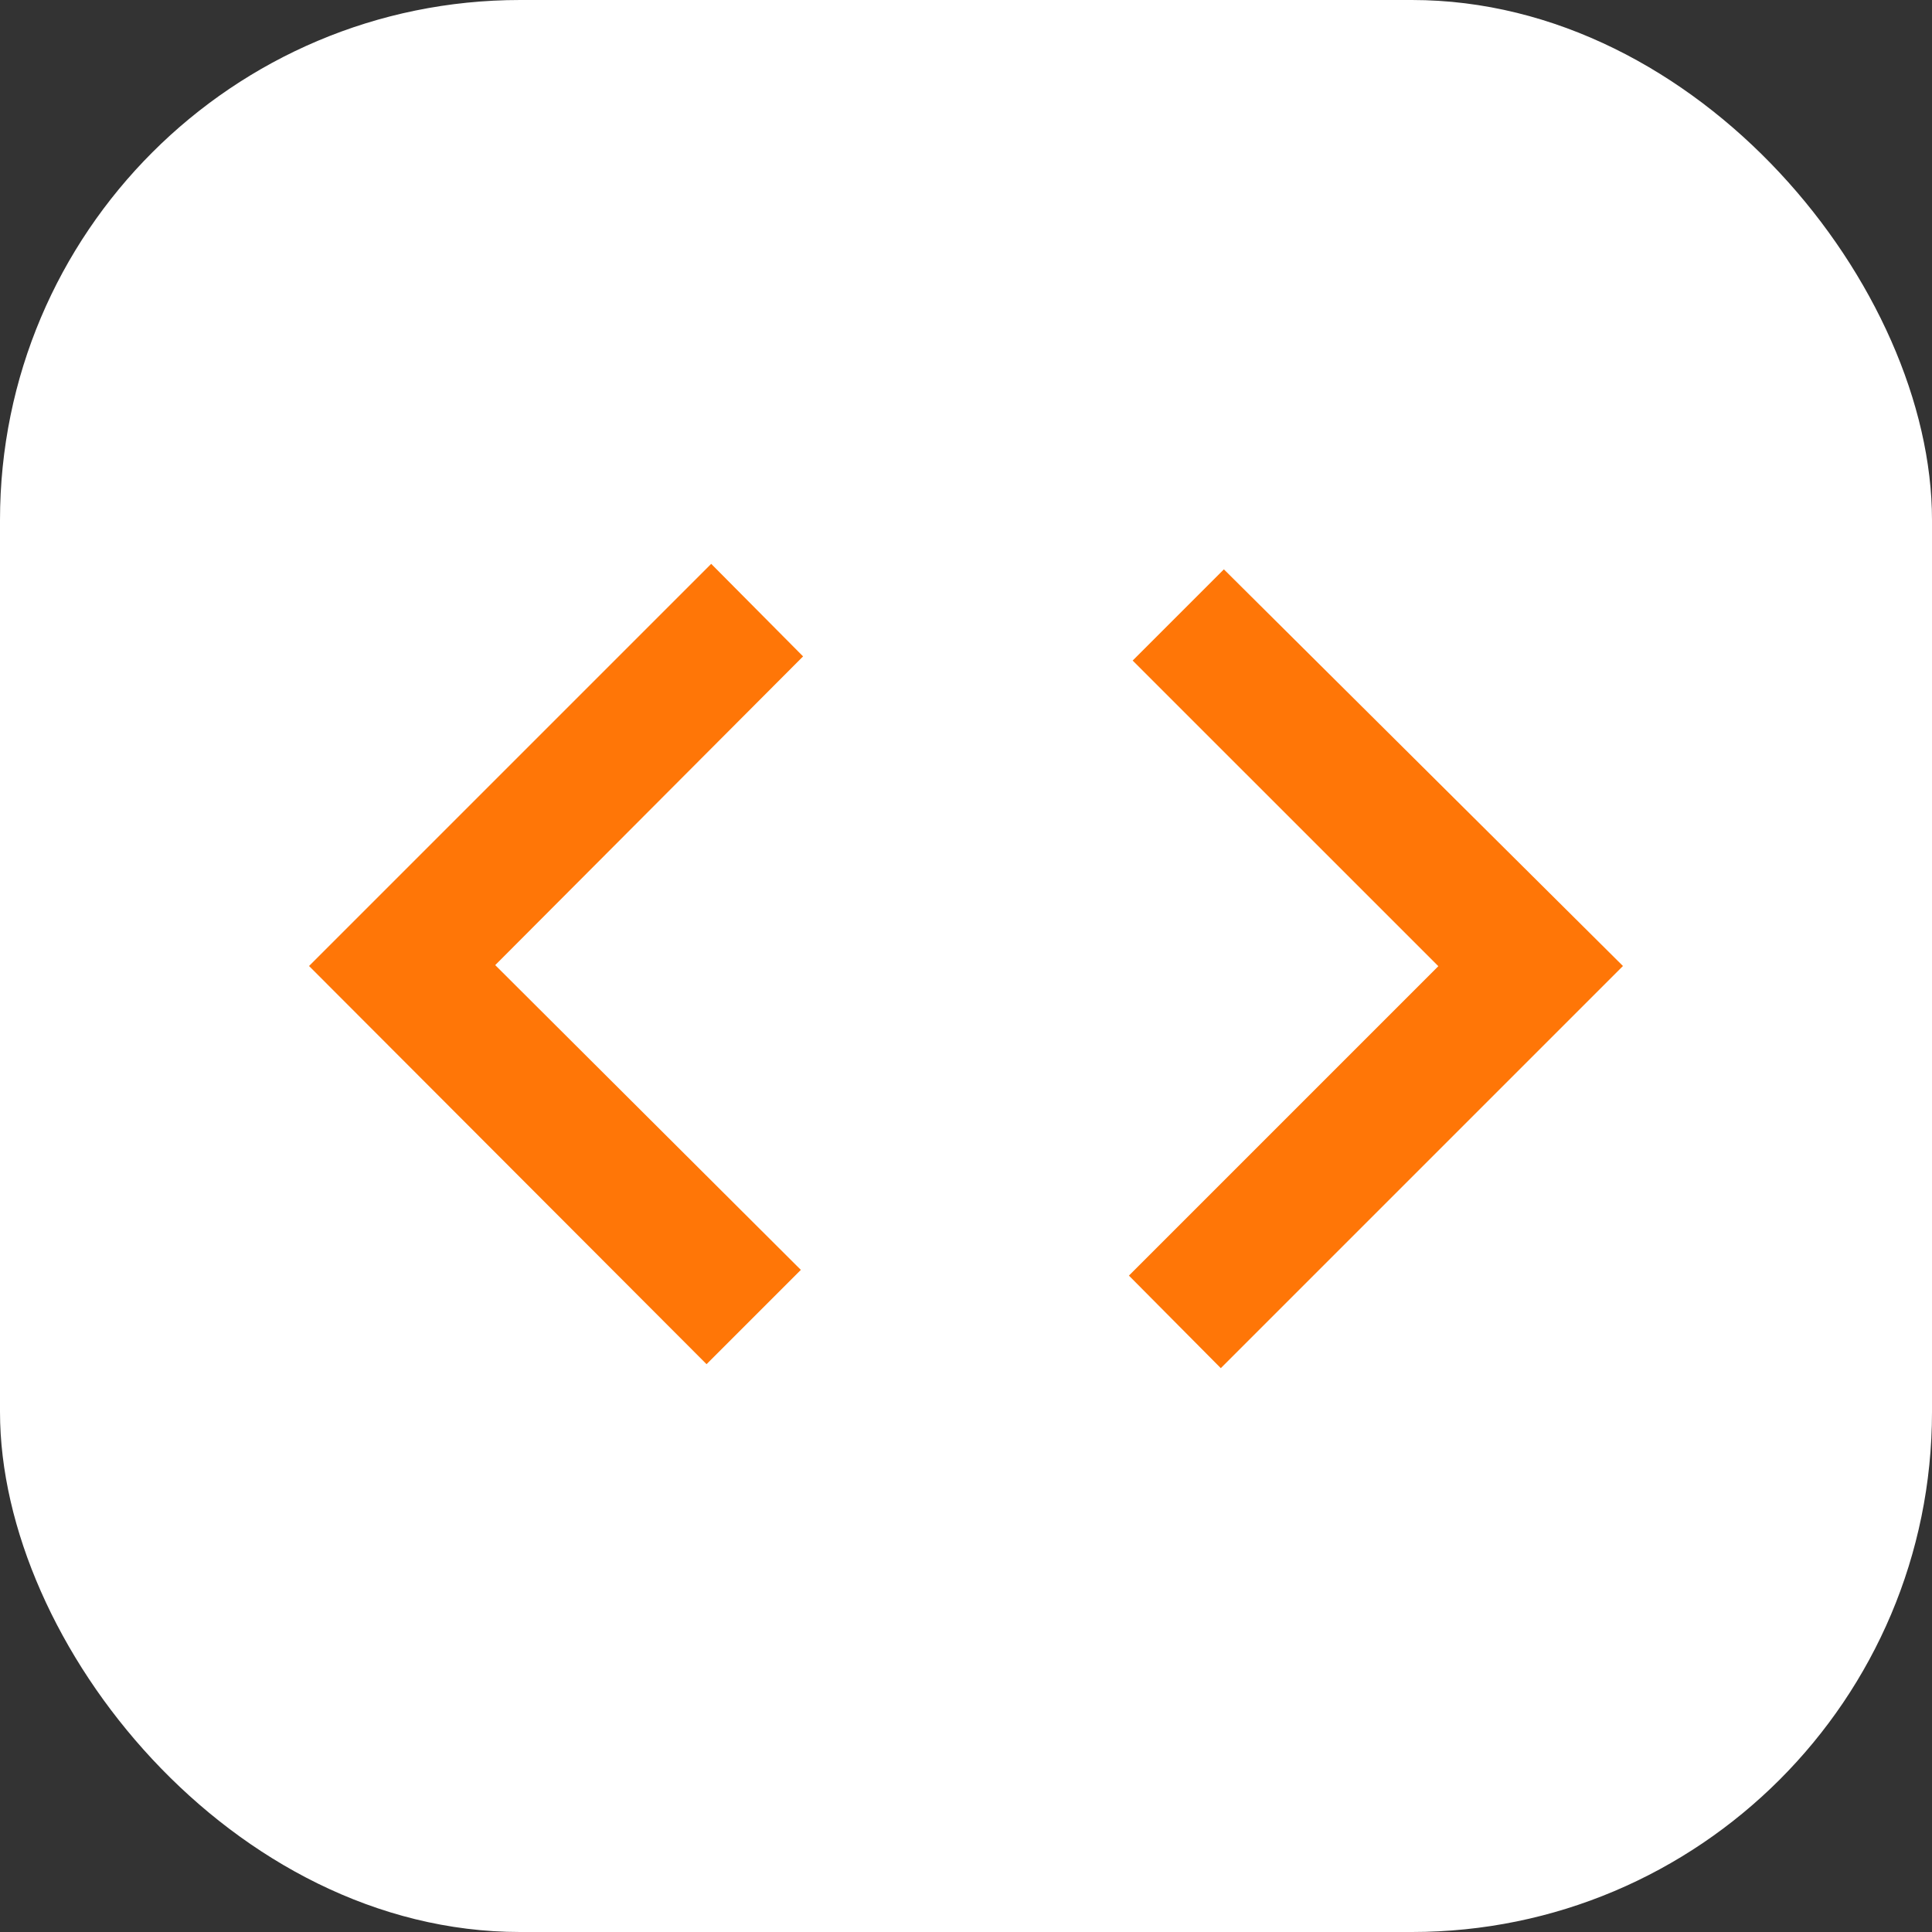
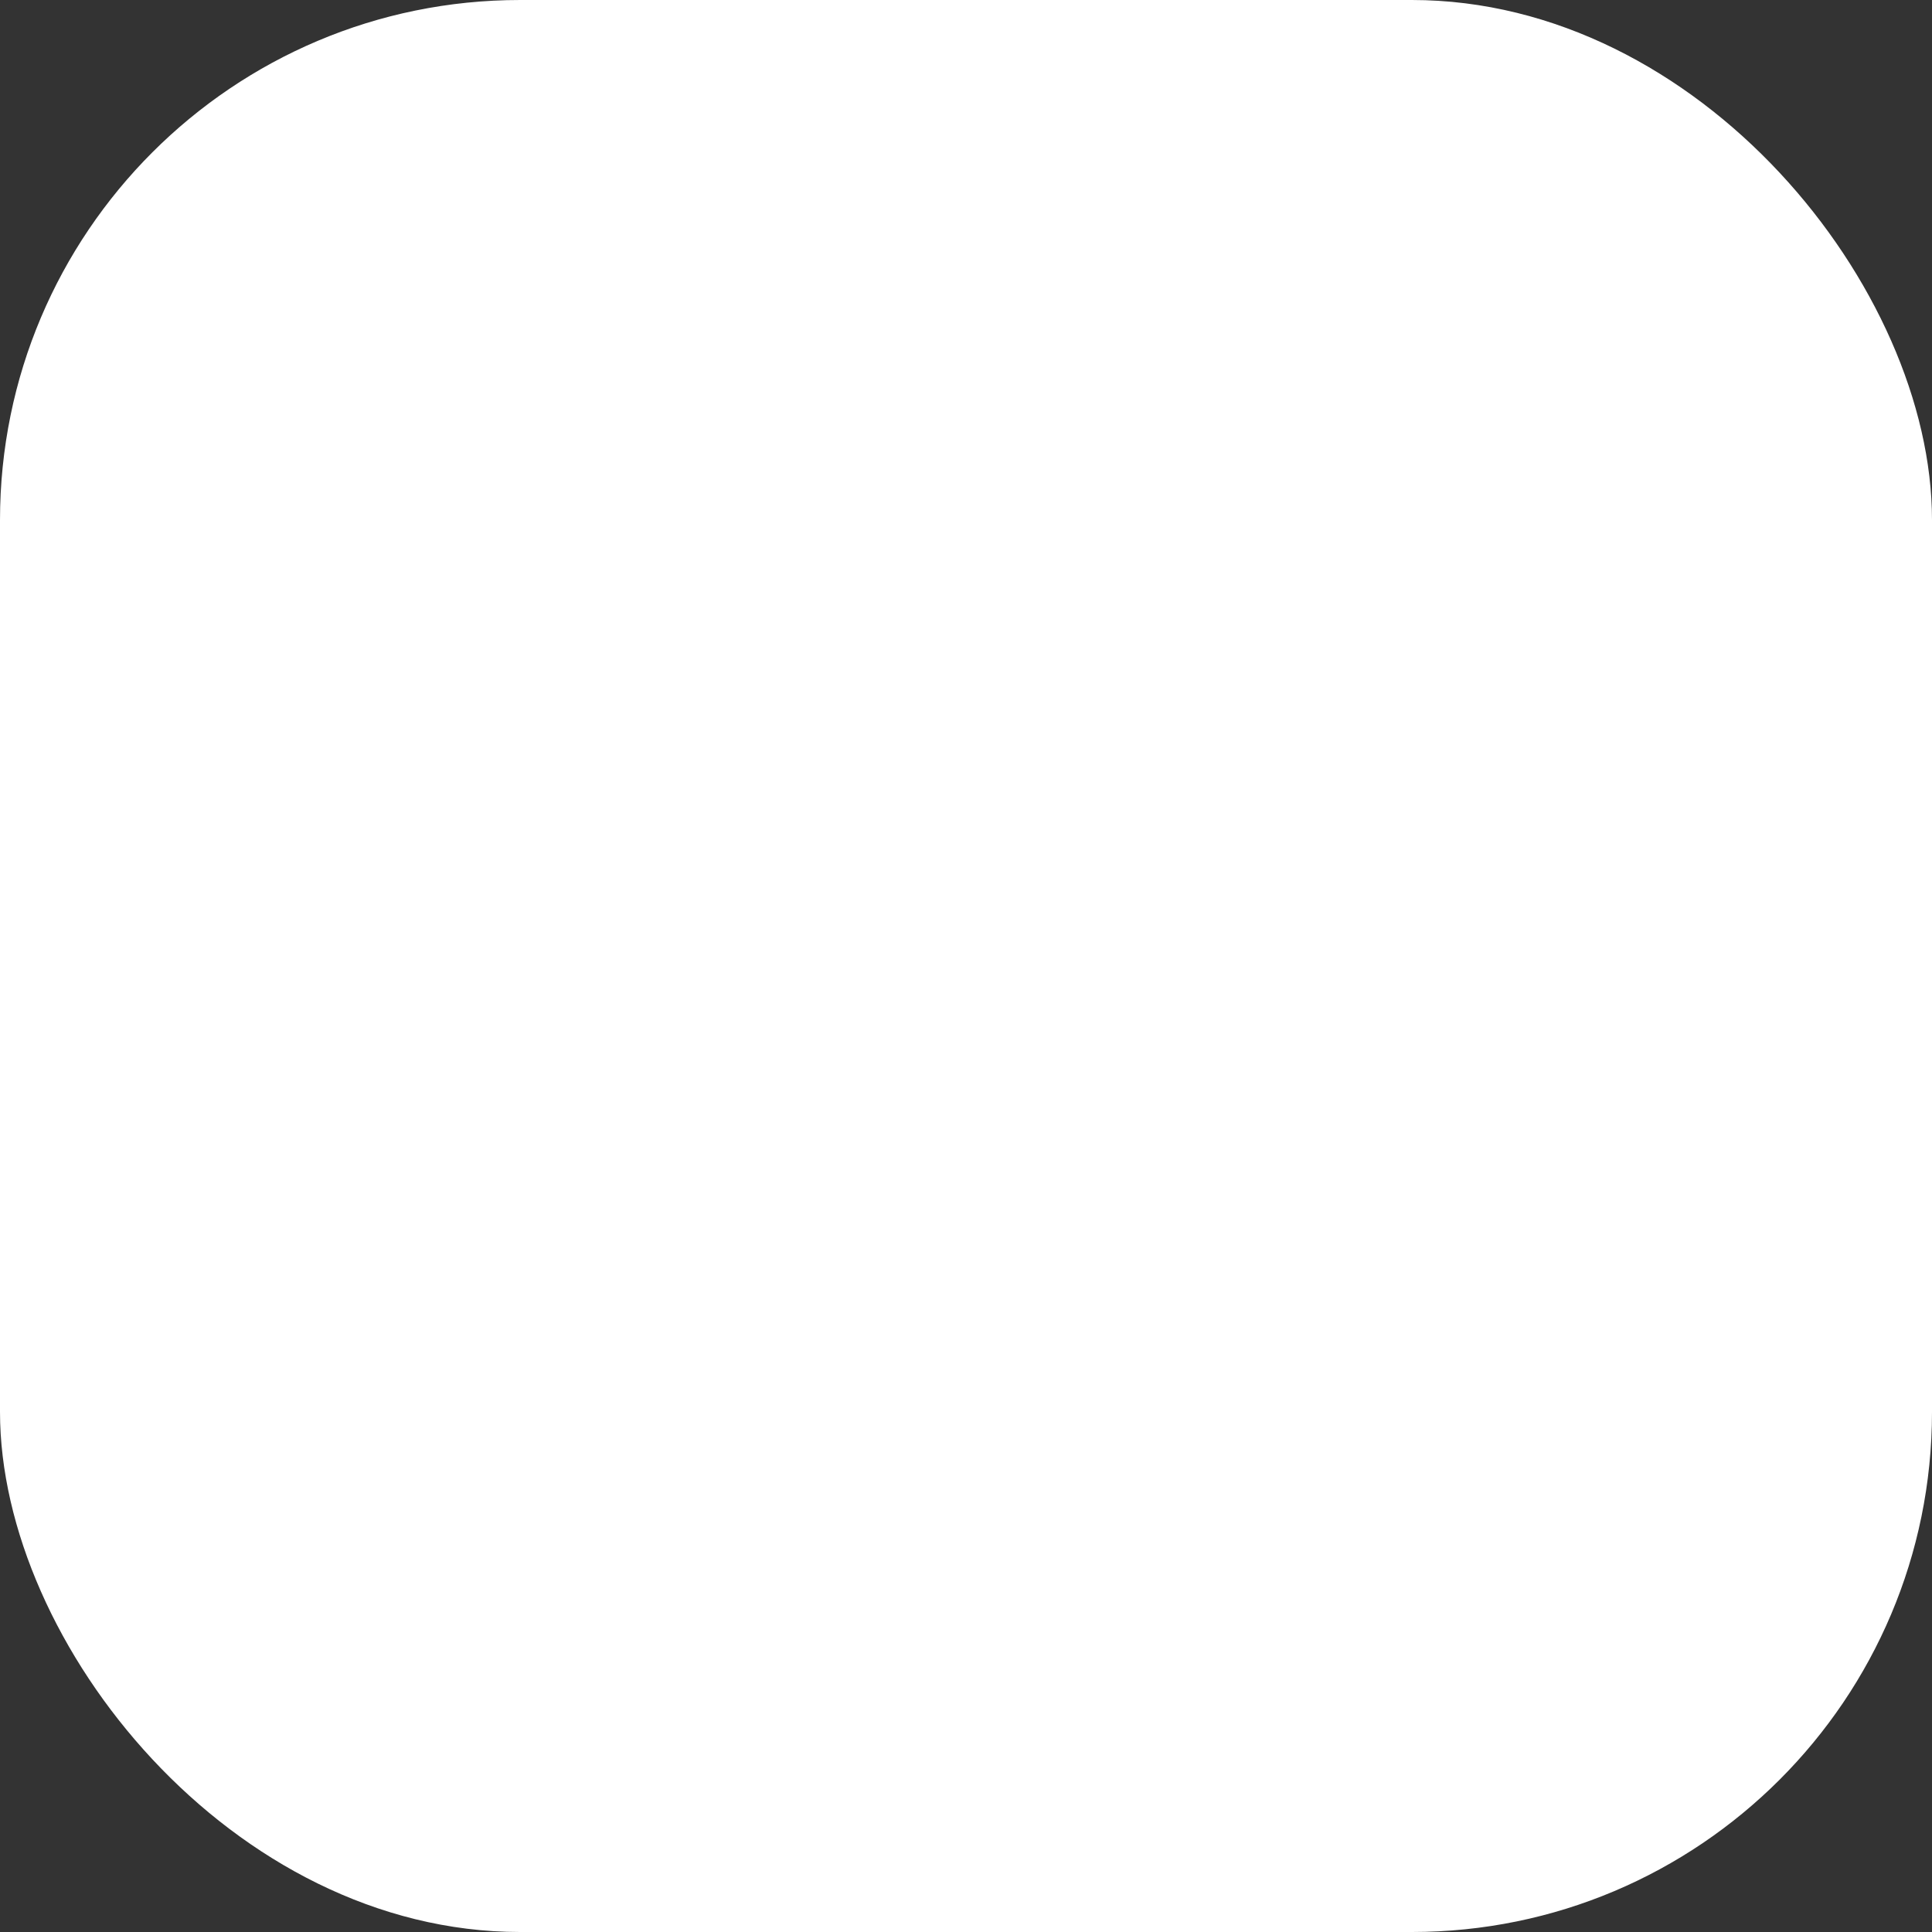
<svg xmlns="http://www.w3.org/2000/svg" width="52" height="52" viewBox="0 0 52 52" fill="none">
  <rect x="0" y="0" width="52" height="52" fill="#333333" stroke="none" />
  <rect width="52" height="52" rx="14" fill="white" />
-   <path d="M19.017 36.717L8.318 26L19.142 15.176L21.615 17.667L13.329 25.976L21.555 34.179L19.017 36.717ZM32.858 36.824L30.385 34.333L38.713 26.005L30.486 17.779L32.941 15.324L43.682 26L32.858 36.824Z" fill="#FF7607" />
</svg>